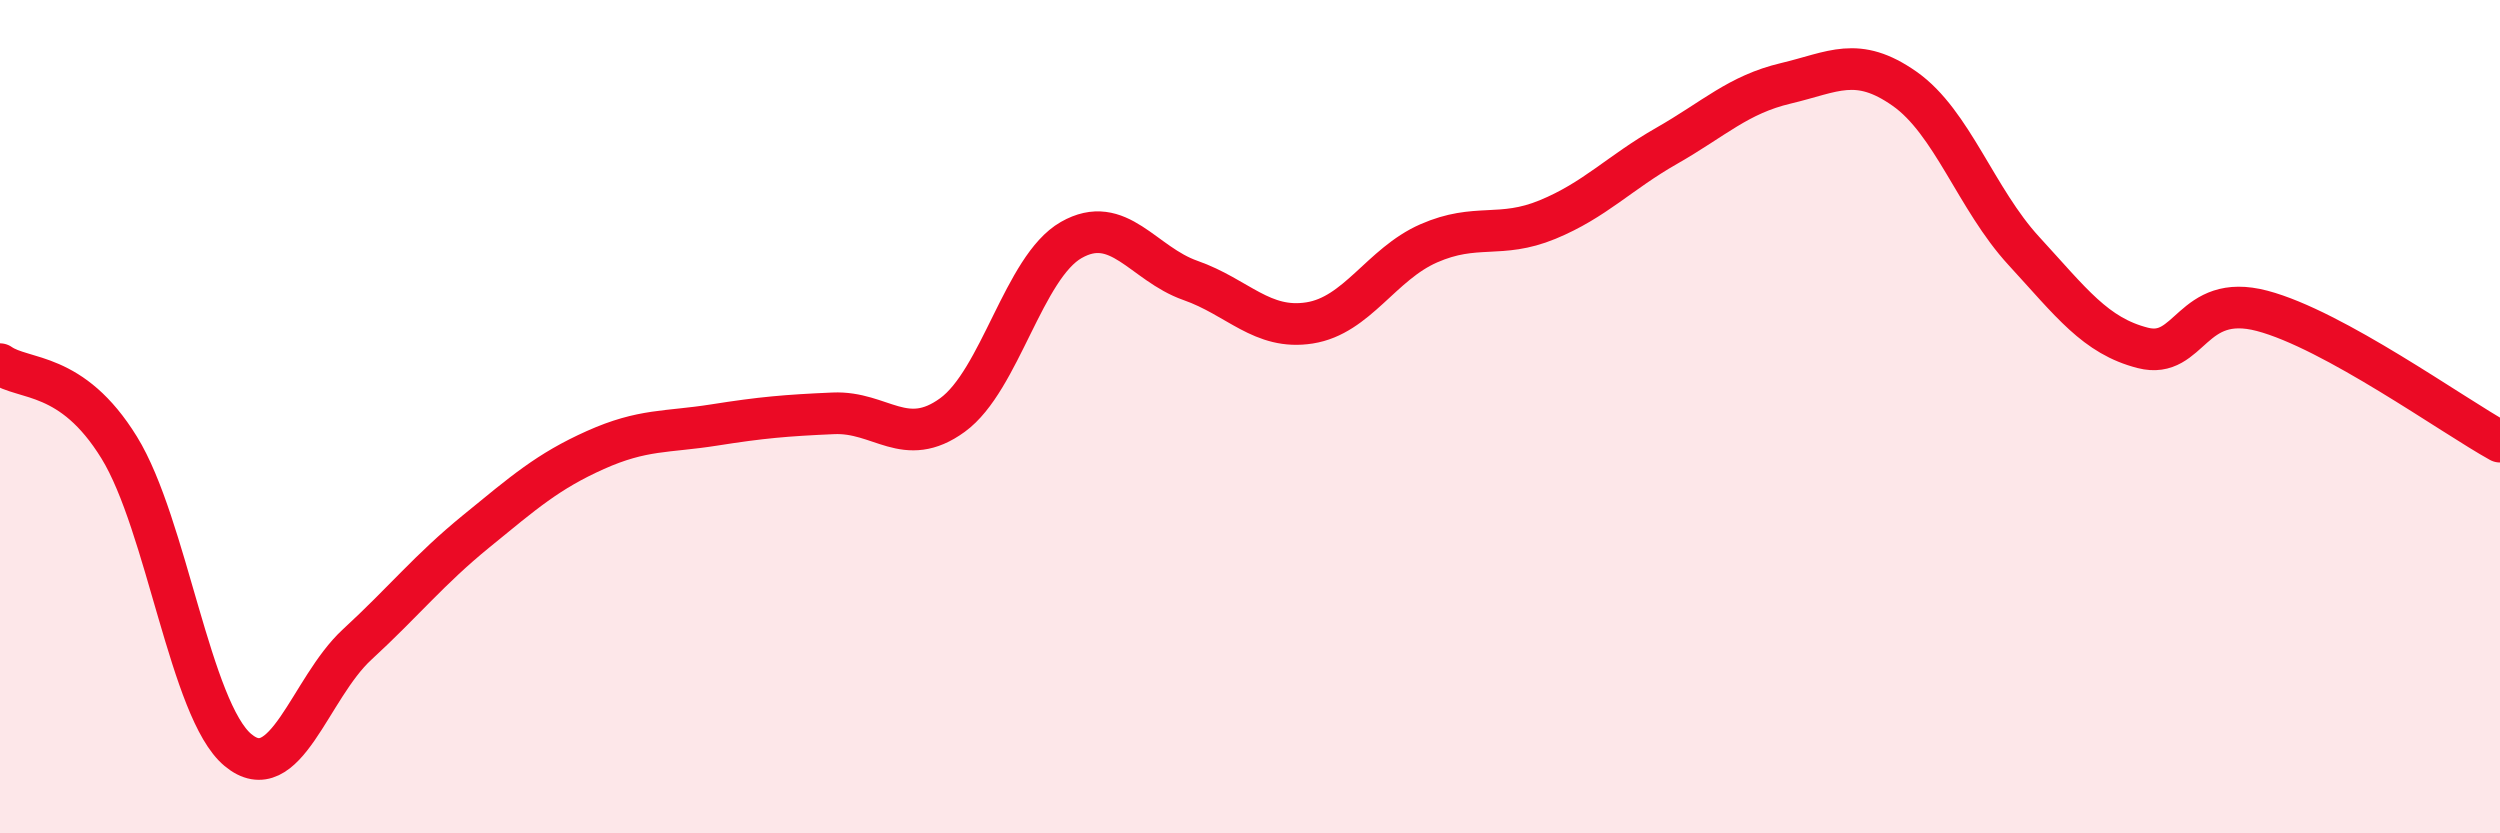
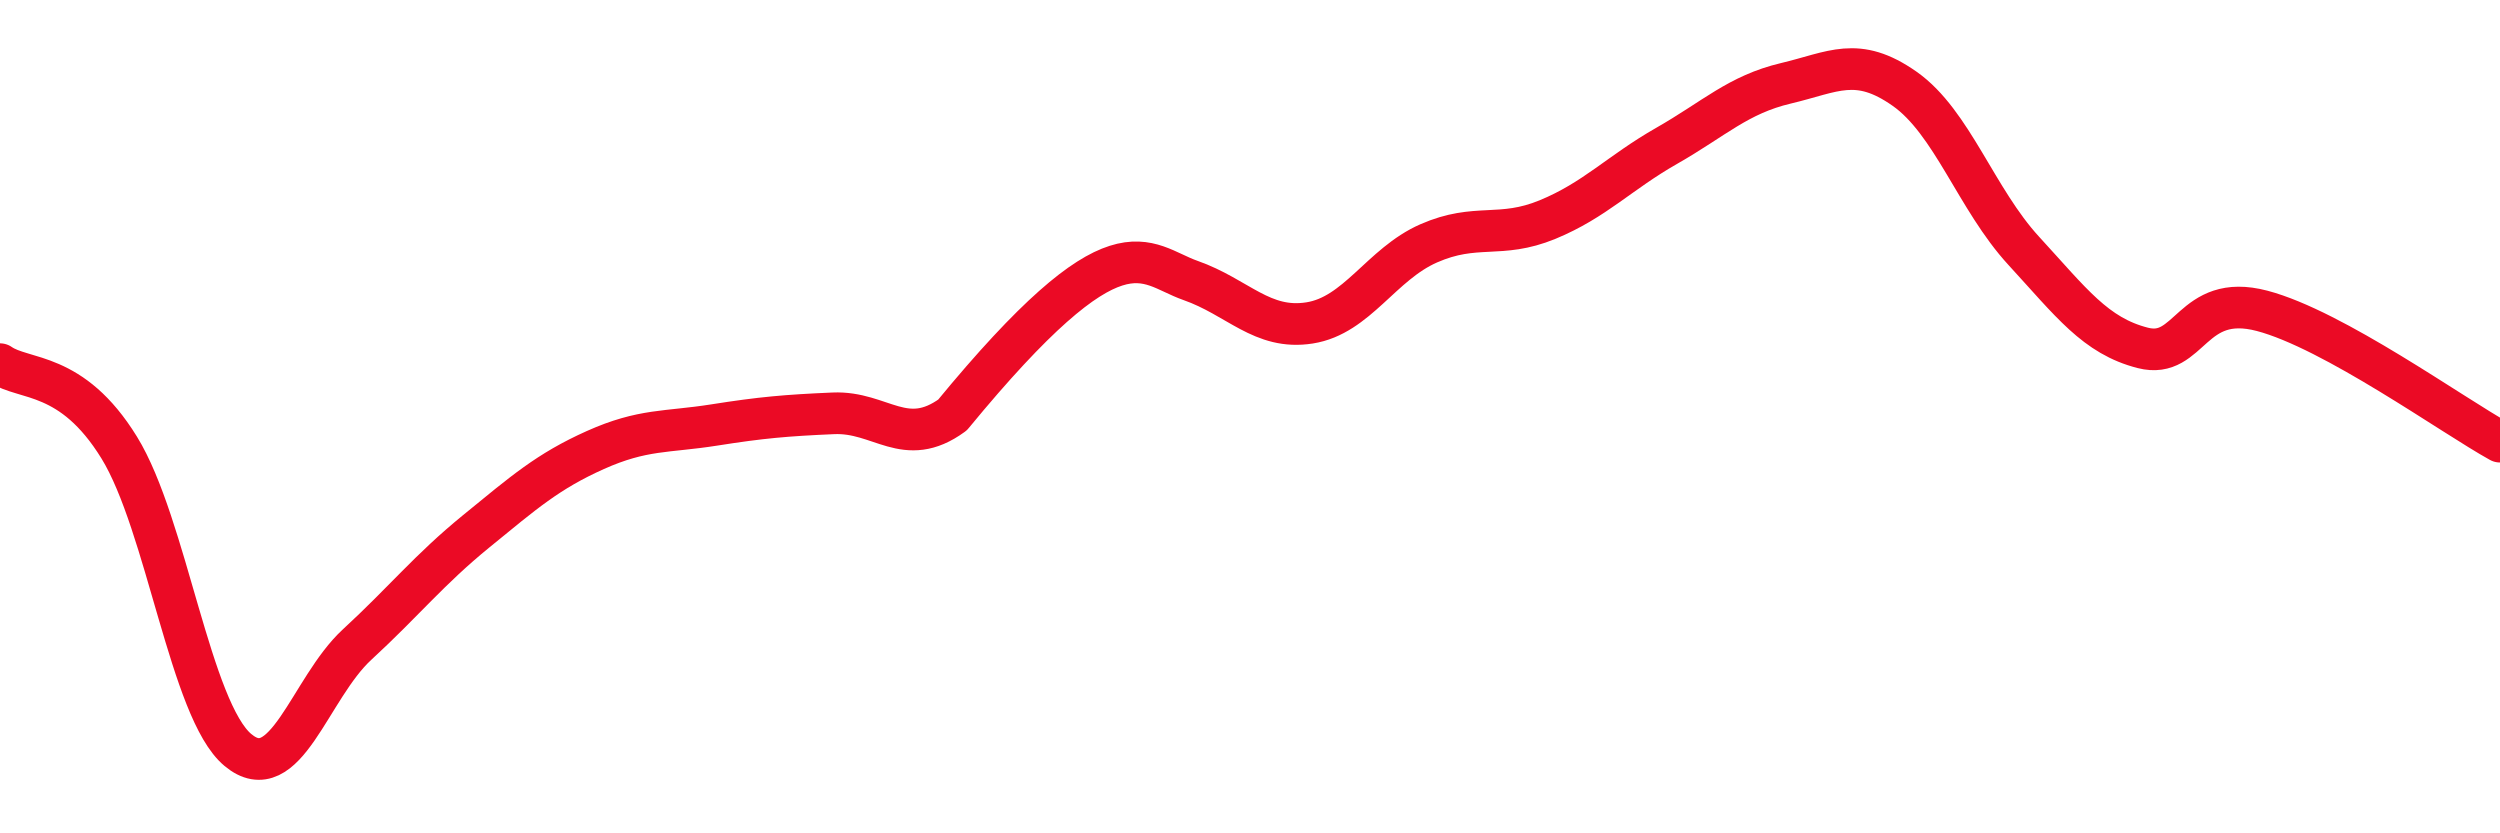
<svg xmlns="http://www.w3.org/2000/svg" width="60" height="20" viewBox="0 0 60 20">
-   <path d="M 0,8.74 C 0.57,9.14 1.72,8.89 2.86,10.74 C 4,12.59 4.57,17.05 5.71,18 C 6.85,18.95 7.43,16.52 8.57,15.47 C 9.71,14.42 10.29,13.68 11.43,12.75 C 12.57,11.82 13.15,11.31 14.29,10.8 C 15.43,10.29 16,10.38 17.14,10.2 C 18.28,10.02 18.86,9.97 20,9.92 C 21.14,9.87 21.72,10.79 22.86,9.96 C 24,9.13 24.57,6.41 25.71,5.76 C 26.85,5.11 27.43,6.33 28.57,6.73 C 29.71,7.13 30.29,7.93 31.43,7.75 C 32.57,7.57 33.15,6.34 34.29,5.84 C 35.43,5.34 36,5.74 37.14,5.27 C 38.28,4.8 38.86,4.15 40,3.5 C 41.14,2.85 41.72,2.27 42.86,2 C 44,1.73 44.57,1.33 45.71,2.13 C 46.85,2.93 47.43,4.78 48.57,6.02 C 49.71,7.26 50.29,8.06 51.43,8.35 C 52.57,8.64 52.58,7.01 54.29,7.46 C 56,7.91 58.86,9.97 60,10.6L60 20L0 20Z" fill="#EB0A25" opacity="0.1" stroke-linecap="round" stroke-linejoin="round" />
-   <path d="M 0,8.74 C 0.57,9.14 1.72,8.89 2.86,10.74 C 4,12.59 4.57,17.05 5.71,18 C 6.85,18.95 7.43,16.52 8.57,15.47 C 9.71,14.42 10.29,13.68 11.43,12.75 C 12.57,11.82 13.15,11.31 14.29,10.8 C 15.43,10.29 16,10.38 17.14,10.2 C 18.28,10.02 18.86,9.97 20,9.92 C 21.14,9.87 21.72,10.79 22.86,9.96 C 24,9.13 24.57,6.41 25.71,5.76 C 26.85,5.11 27.43,6.33 28.57,6.73 C 29.71,7.13 30.29,7.93 31.43,7.75 C 32.57,7.57 33.15,6.34 34.29,5.84 C 35.43,5.34 36,5.74 37.14,5.27 C 38.28,4.8 38.86,4.15 40,3.5 C 41.14,2.85 41.72,2.27 42.86,2 C 44,1.73 44.57,1.33 45.71,2.13 C 46.85,2.93 47.43,4.78 48.57,6.02 C 49.71,7.26 50.29,8.06 51.43,8.35 C 52.57,8.64 52.58,7.01 54.29,7.46 C 56,7.91 58.86,9.97 60,10.6" stroke="#EB0A25" stroke-width="1" fill="none" stroke-linecap="round" stroke-linejoin="round" />
+   <path d="M 0,8.74 C 0.57,9.14 1.72,8.89 2.86,10.74 C 4,12.59 4.57,17.05 5.71,18 C 6.85,18.95 7.43,16.52 8.57,15.47 C 9.71,14.42 10.29,13.68 11.43,12.75 C 12.57,11.82 13.15,11.31 14.29,10.8 C 15.43,10.29 16,10.38 17.14,10.2 C 18.28,10.02 18.86,9.97 20,9.92 C 21.14,9.87 21.72,10.79 22.86,9.96 C 26.85,5.11 27.43,6.33 28.57,6.73 C 29.71,7.13 30.29,7.93 31.43,7.75 C 32.57,7.57 33.15,6.34 34.29,5.84 C 35.43,5.34 36,5.74 37.14,5.27 C 38.28,4.8 38.86,4.15 40,3.5 C 41.14,2.85 41.72,2.27 42.86,2 C 44,1.73 44.57,1.33 45.71,2.13 C 46.85,2.93 47.43,4.78 48.57,6.02 C 49.71,7.26 50.29,8.06 51.43,8.35 C 52.57,8.64 52.58,7.01 54.29,7.46 C 56,7.91 58.86,9.97 60,10.6" stroke="#EB0A25" stroke-width="1" fill="none" stroke-linecap="round" stroke-linejoin="round" />
</svg>